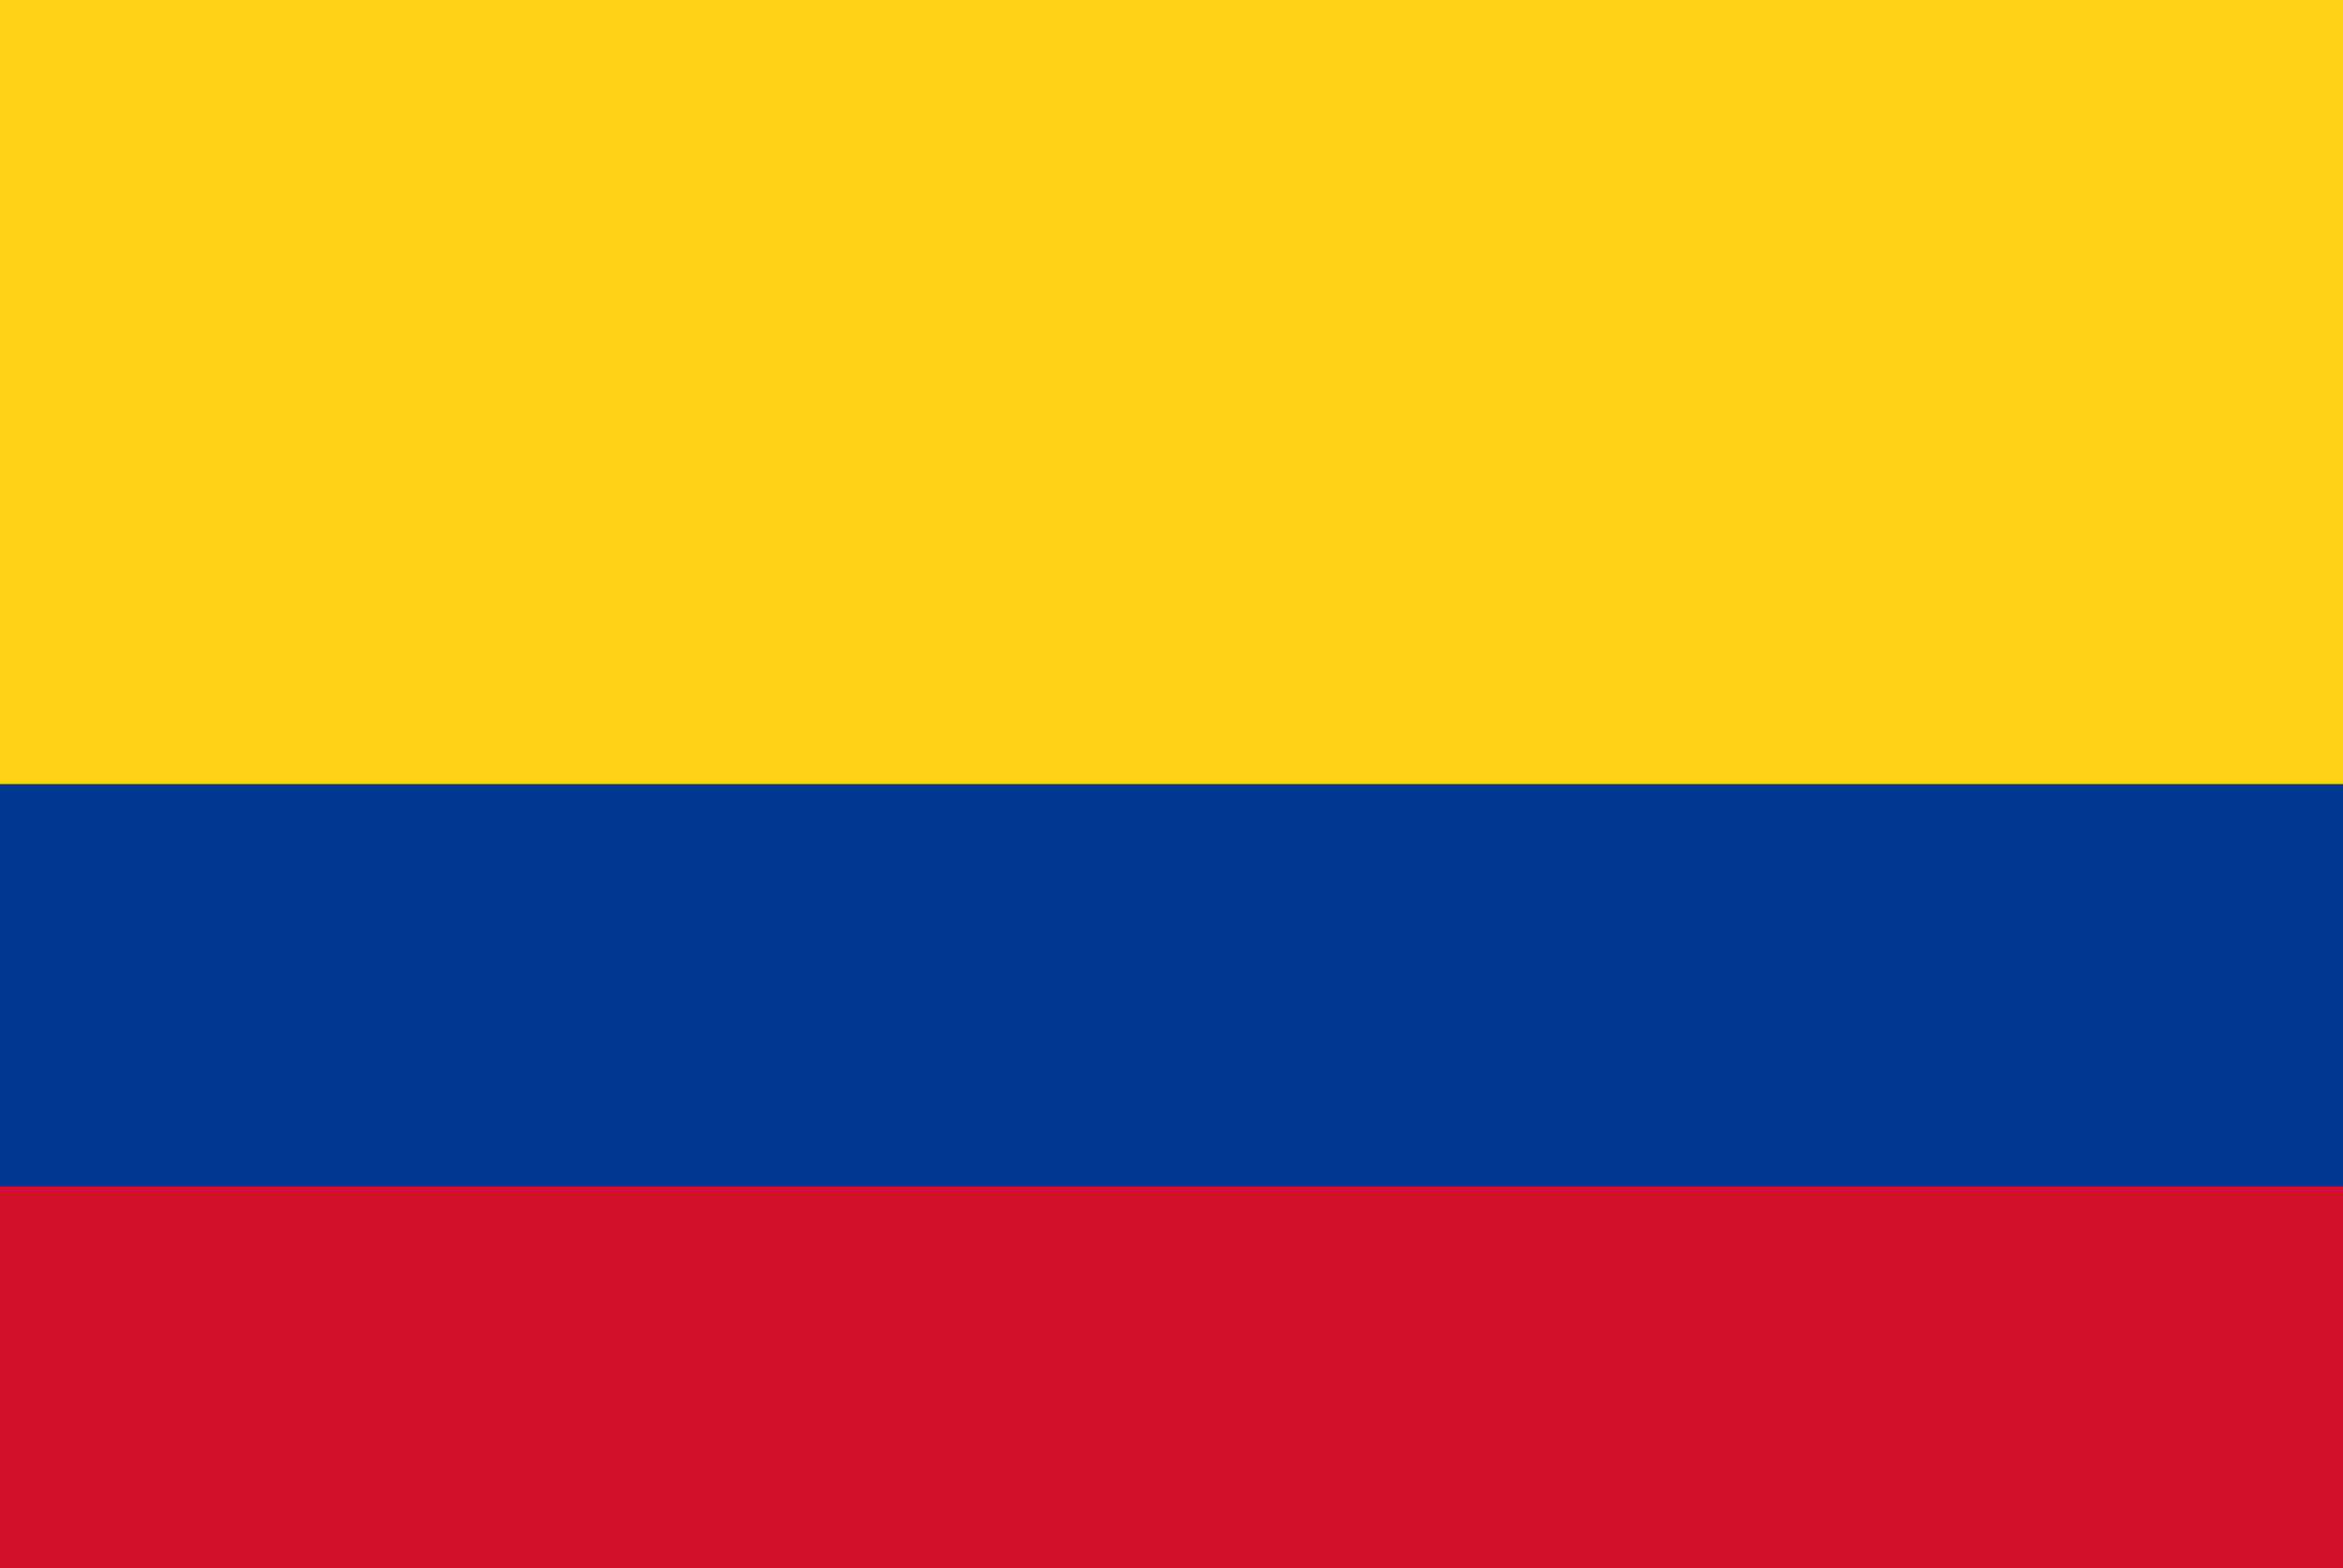
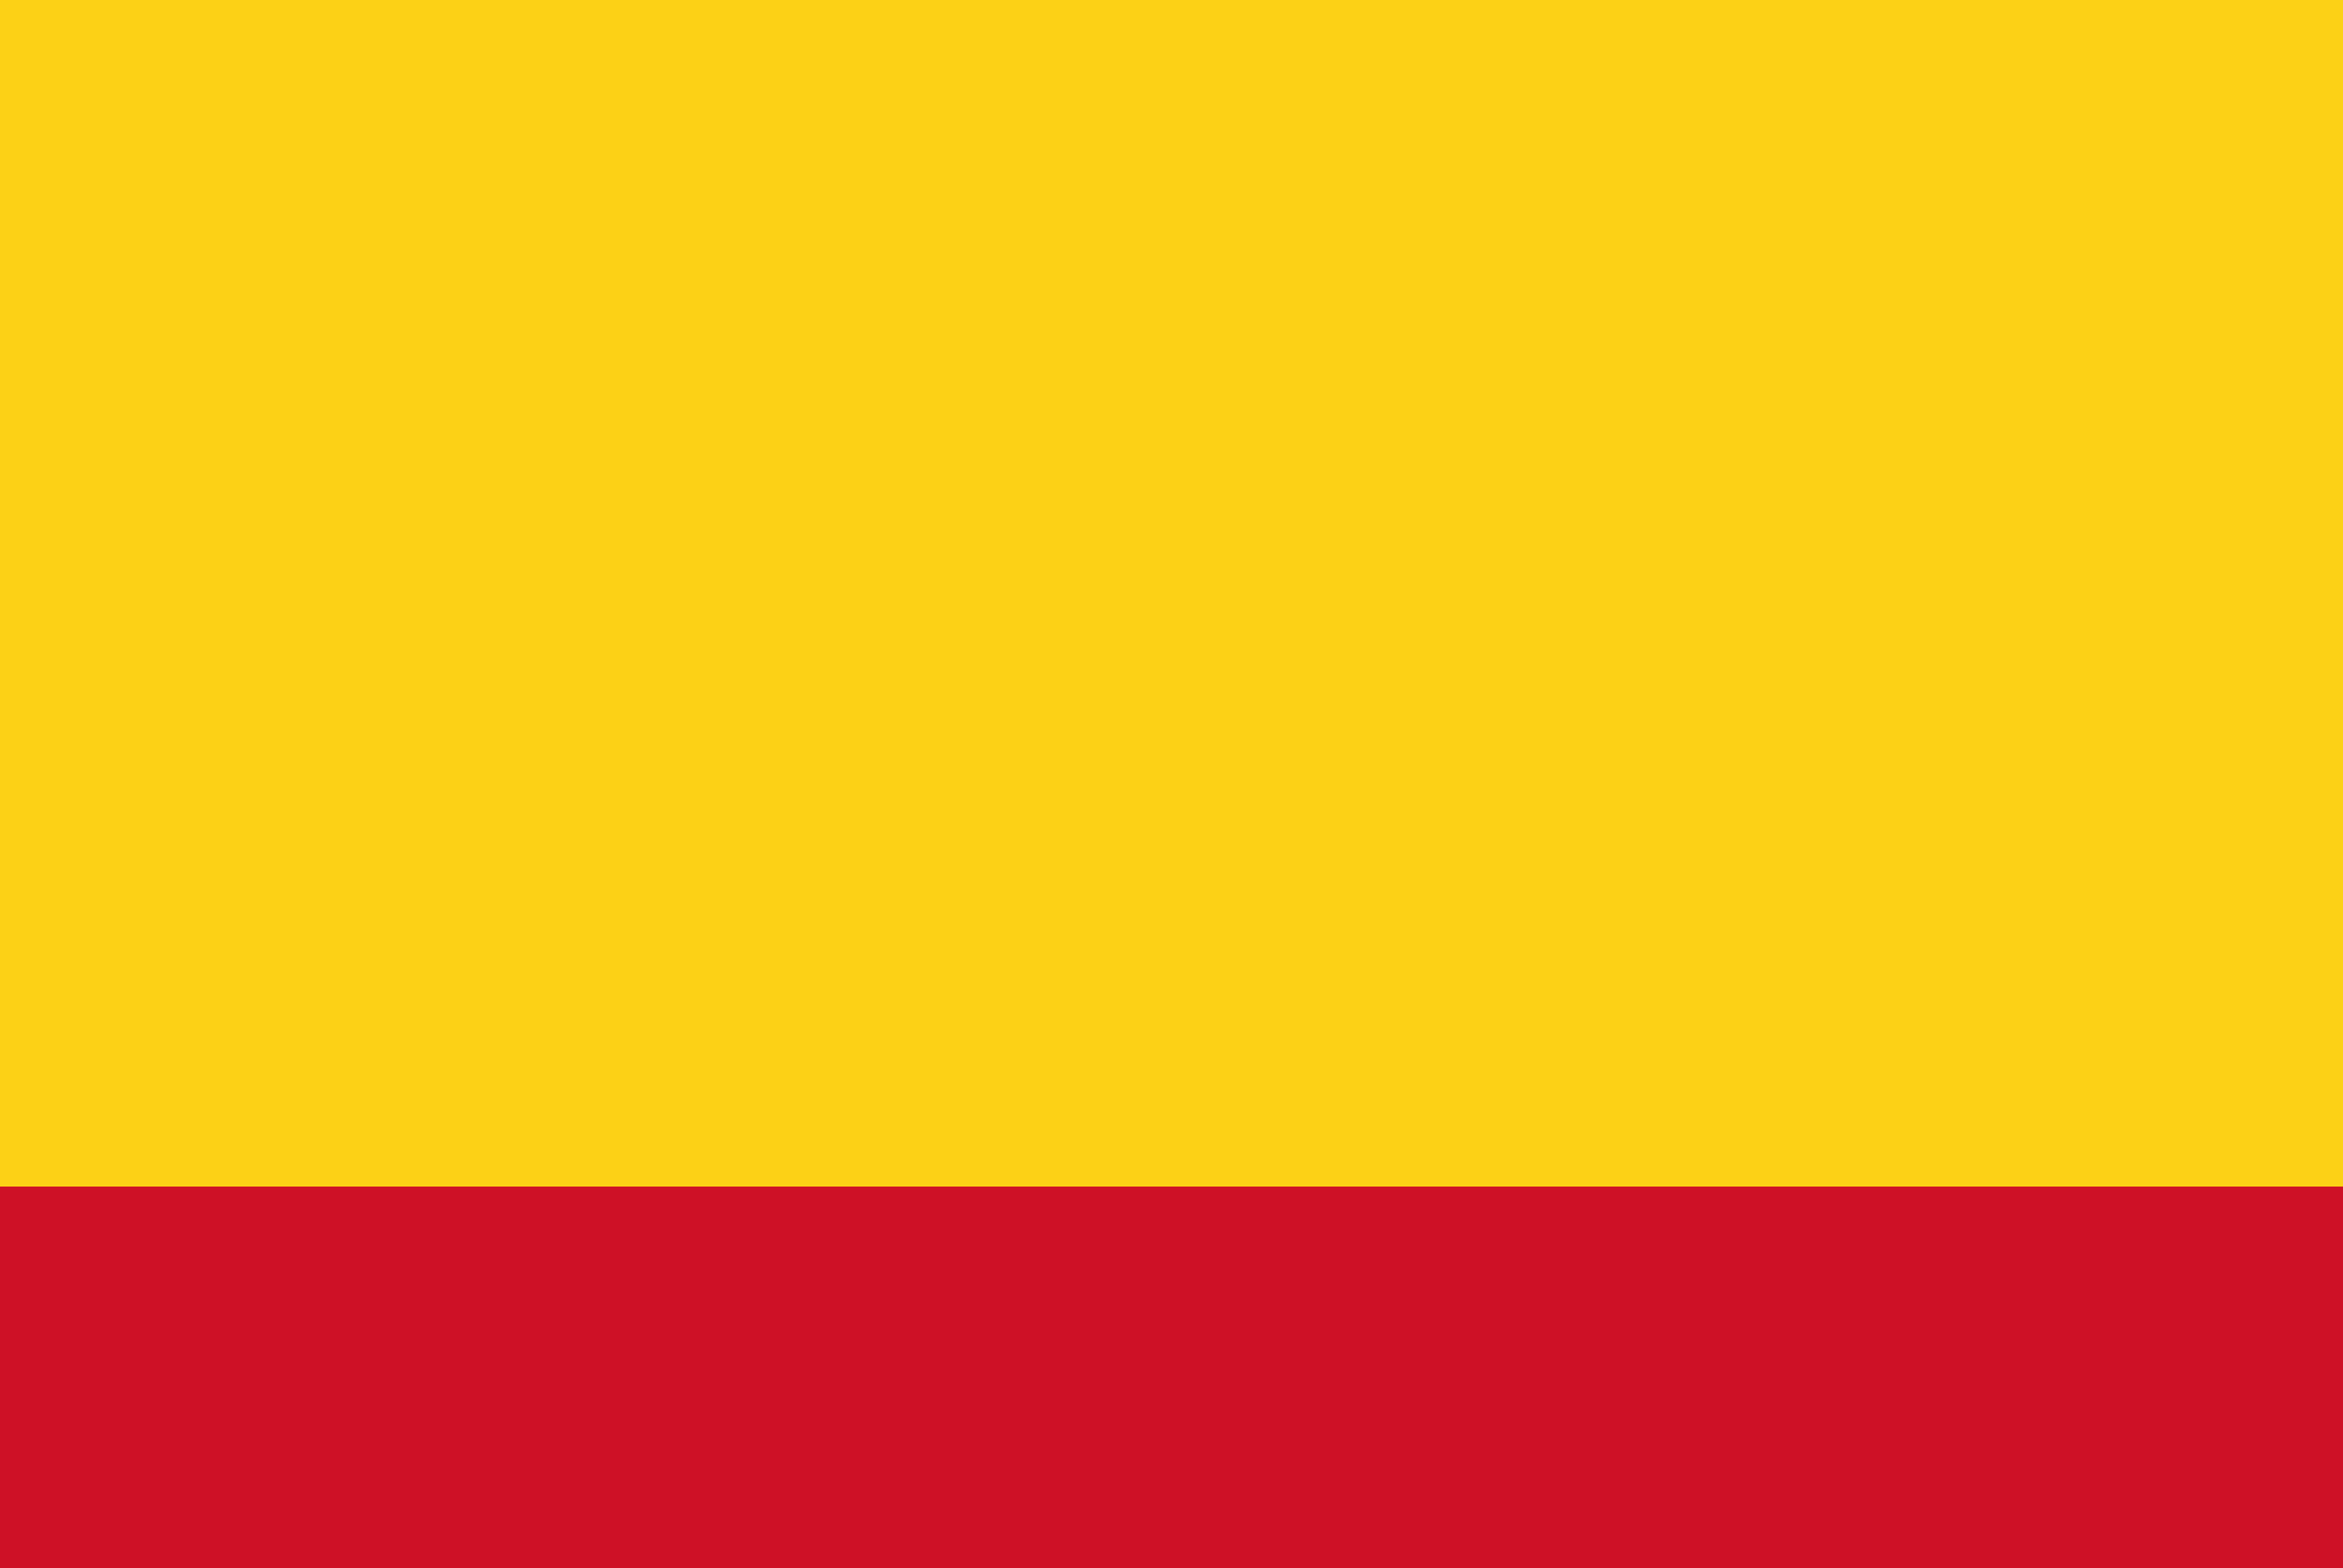
<svg xmlns="http://www.w3.org/2000/svg" id="レイヤー_1" data-name="レイヤー 1" width="130" height="87" viewBox="0 0 130 87">
  <defs>
    <style>
      .cls-1 {
        fill: none;
      }

      .cls-2 {
        clip-path: url(#clip-path);
      }

      .cls-3 {
        fill: #fcd116;
      }

      .cls-4 {
        fill: #003893;
      }

      .cls-5 {
        fill: #ce1126;
      }
    </style>
    <clipPath id="clip-path">
      <rect class="cls-1" width="130" height="87" />
    </clipPath>
  </defs>
  <title>svg_flag</title>
  <g class="cls-2">
    <g>
      <path class="cls-3" d="M-2-1.167H132V88.167H-2Z" />
-       <path class="cls-4" d="M-2,43.5H132V88.167H-2Z" />
      <path class="cls-5" d="M-2,65.833H132V88.167H-2Z" />
    </g>
  </g>
</svg>